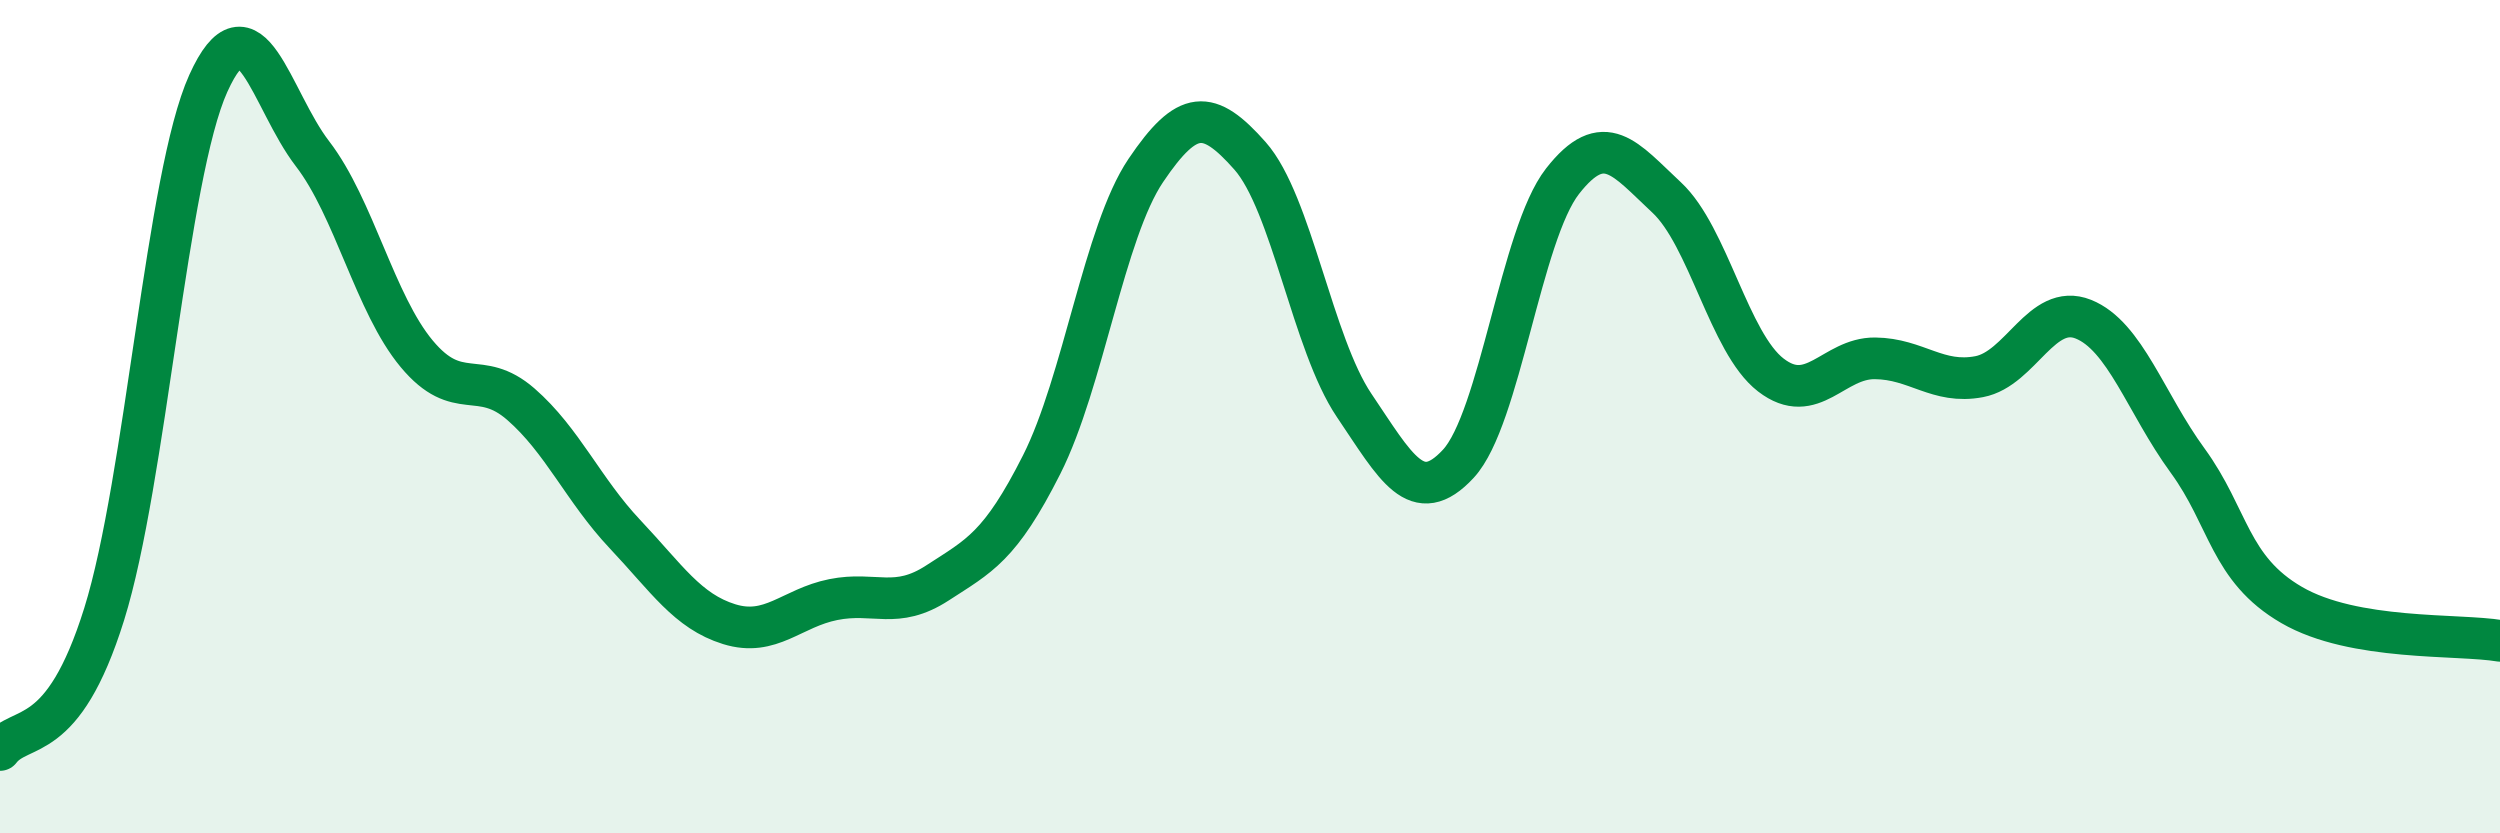
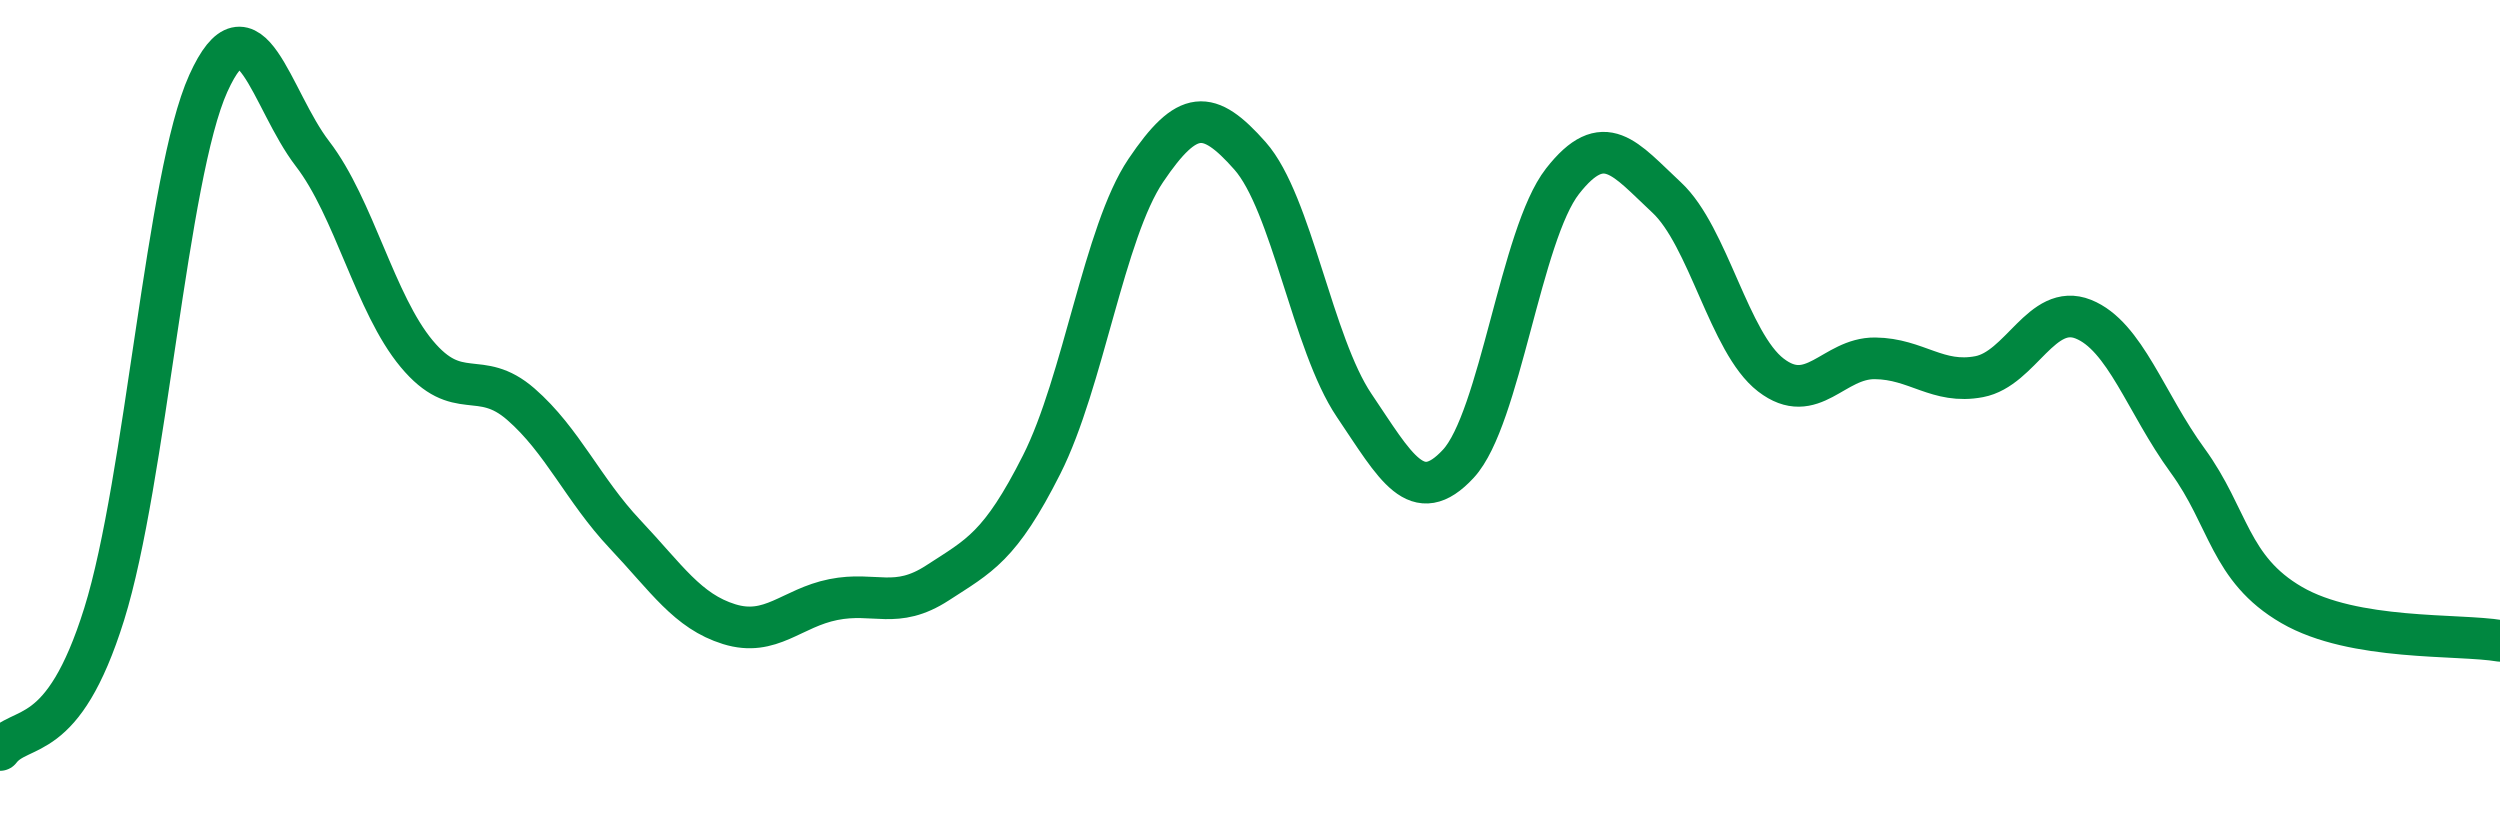
<svg xmlns="http://www.w3.org/2000/svg" width="60" height="20" viewBox="0 0 60 20">
-   <path d="M 0,18 C 0.5,17.35 1.5,17.94 2.5,14.74 C 3.5,11.54 4,4.21 5,2 C 6,-0.21 6.5,2.39 7.5,3.69 C 8.5,4.99 9,7.29 10,8.49 C 11,9.69 11.5,8.83 12.5,9.7 C 13.5,10.57 14,11.76 15,12.82 C 16,13.88 16.5,14.67 17.5,14.98 C 18.5,15.29 19,14.59 20,14.39 C 21,14.19 21.5,14.64 22.5,13.99 C 23.5,13.34 24,13.13 25,11.15 C 26,9.17 26.5,5.57 27.5,4.09 C 28.5,2.61 29,2.61 30,3.74 C 31,4.87 31.5,8.25 32.5,9.73 C 33.5,11.21 34,12.21 35,11.13 C 36,10.05 36.5,5.63 37.5,4.35 C 38.5,3.07 39,3.81 40,4.74 C 41,5.67 41.5,8.23 42.5,9 C 43.5,9.77 44,8.59 45,8.6 C 46,8.61 46.5,9.23 47.5,9.04 C 48.5,8.85 49,7.26 50,7.66 C 51,8.06 51.5,9.68 52.5,11.05 C 53.5,12.42 53.5,13.65 55,14.52 C 56.5,15.39 59,15.21 60,15.38L60 20L0 20Z" fill="#008740" opacity="0.1" stroke-linecap="round" stroke-linejoin="round" />
  <path d="M 0,18 C 0.5,17.35 1.5,17.94 2.5,14.74 C 3.5,11.54 4,4.21 5,2 C 6,-0.21 6.5,2.39 7.5,3.69 C 8.5,4.99 9,7.29 10,8.49 C 11,9.69 11.5,8.83 12.5,9.7 C 13.5,10.57 14,11.76 15,12.82 C 16,13.88 16.5,14.67 17.5,14.98 C 18.5,15.29 19,14.59 20,14.39 C 21,14.19 21.5,14.64 22.5,13.99 C 23.5,13.34 24,13.13 25,11.15 C 26,9.17 26.5,5.57 27.5,4.09 C 28.5,2.61 29,2.61 30,3.74 C 31,4.87 31.5,8.25 32.5,9.73 C 33.5,11.21 34,12.21 35,11.13 C 36,10.05 36.5,5.63 37.5,4.35 C 38.5,3.07 39,3.81 40,4.74 C 41,5.67 41.5,8.23 42.5,9 C 43.5,9.77 44,8.59 45,8.6 C 46,8.61 46.5,9.23 47.5,9.04 C 48.5,8.85 49,7.26 50,7.66 C 51,8.06 51.5,9.68 52.5,11.05 C 53.5,12.42 53.5,13.65 55,14.52 C 56.5,15.39 59,15.21 60,15.38" stroke="#008740" stroke-width="1" fill="none" stroke-linecap="round" stroke-linejoin="round" />
</svg>